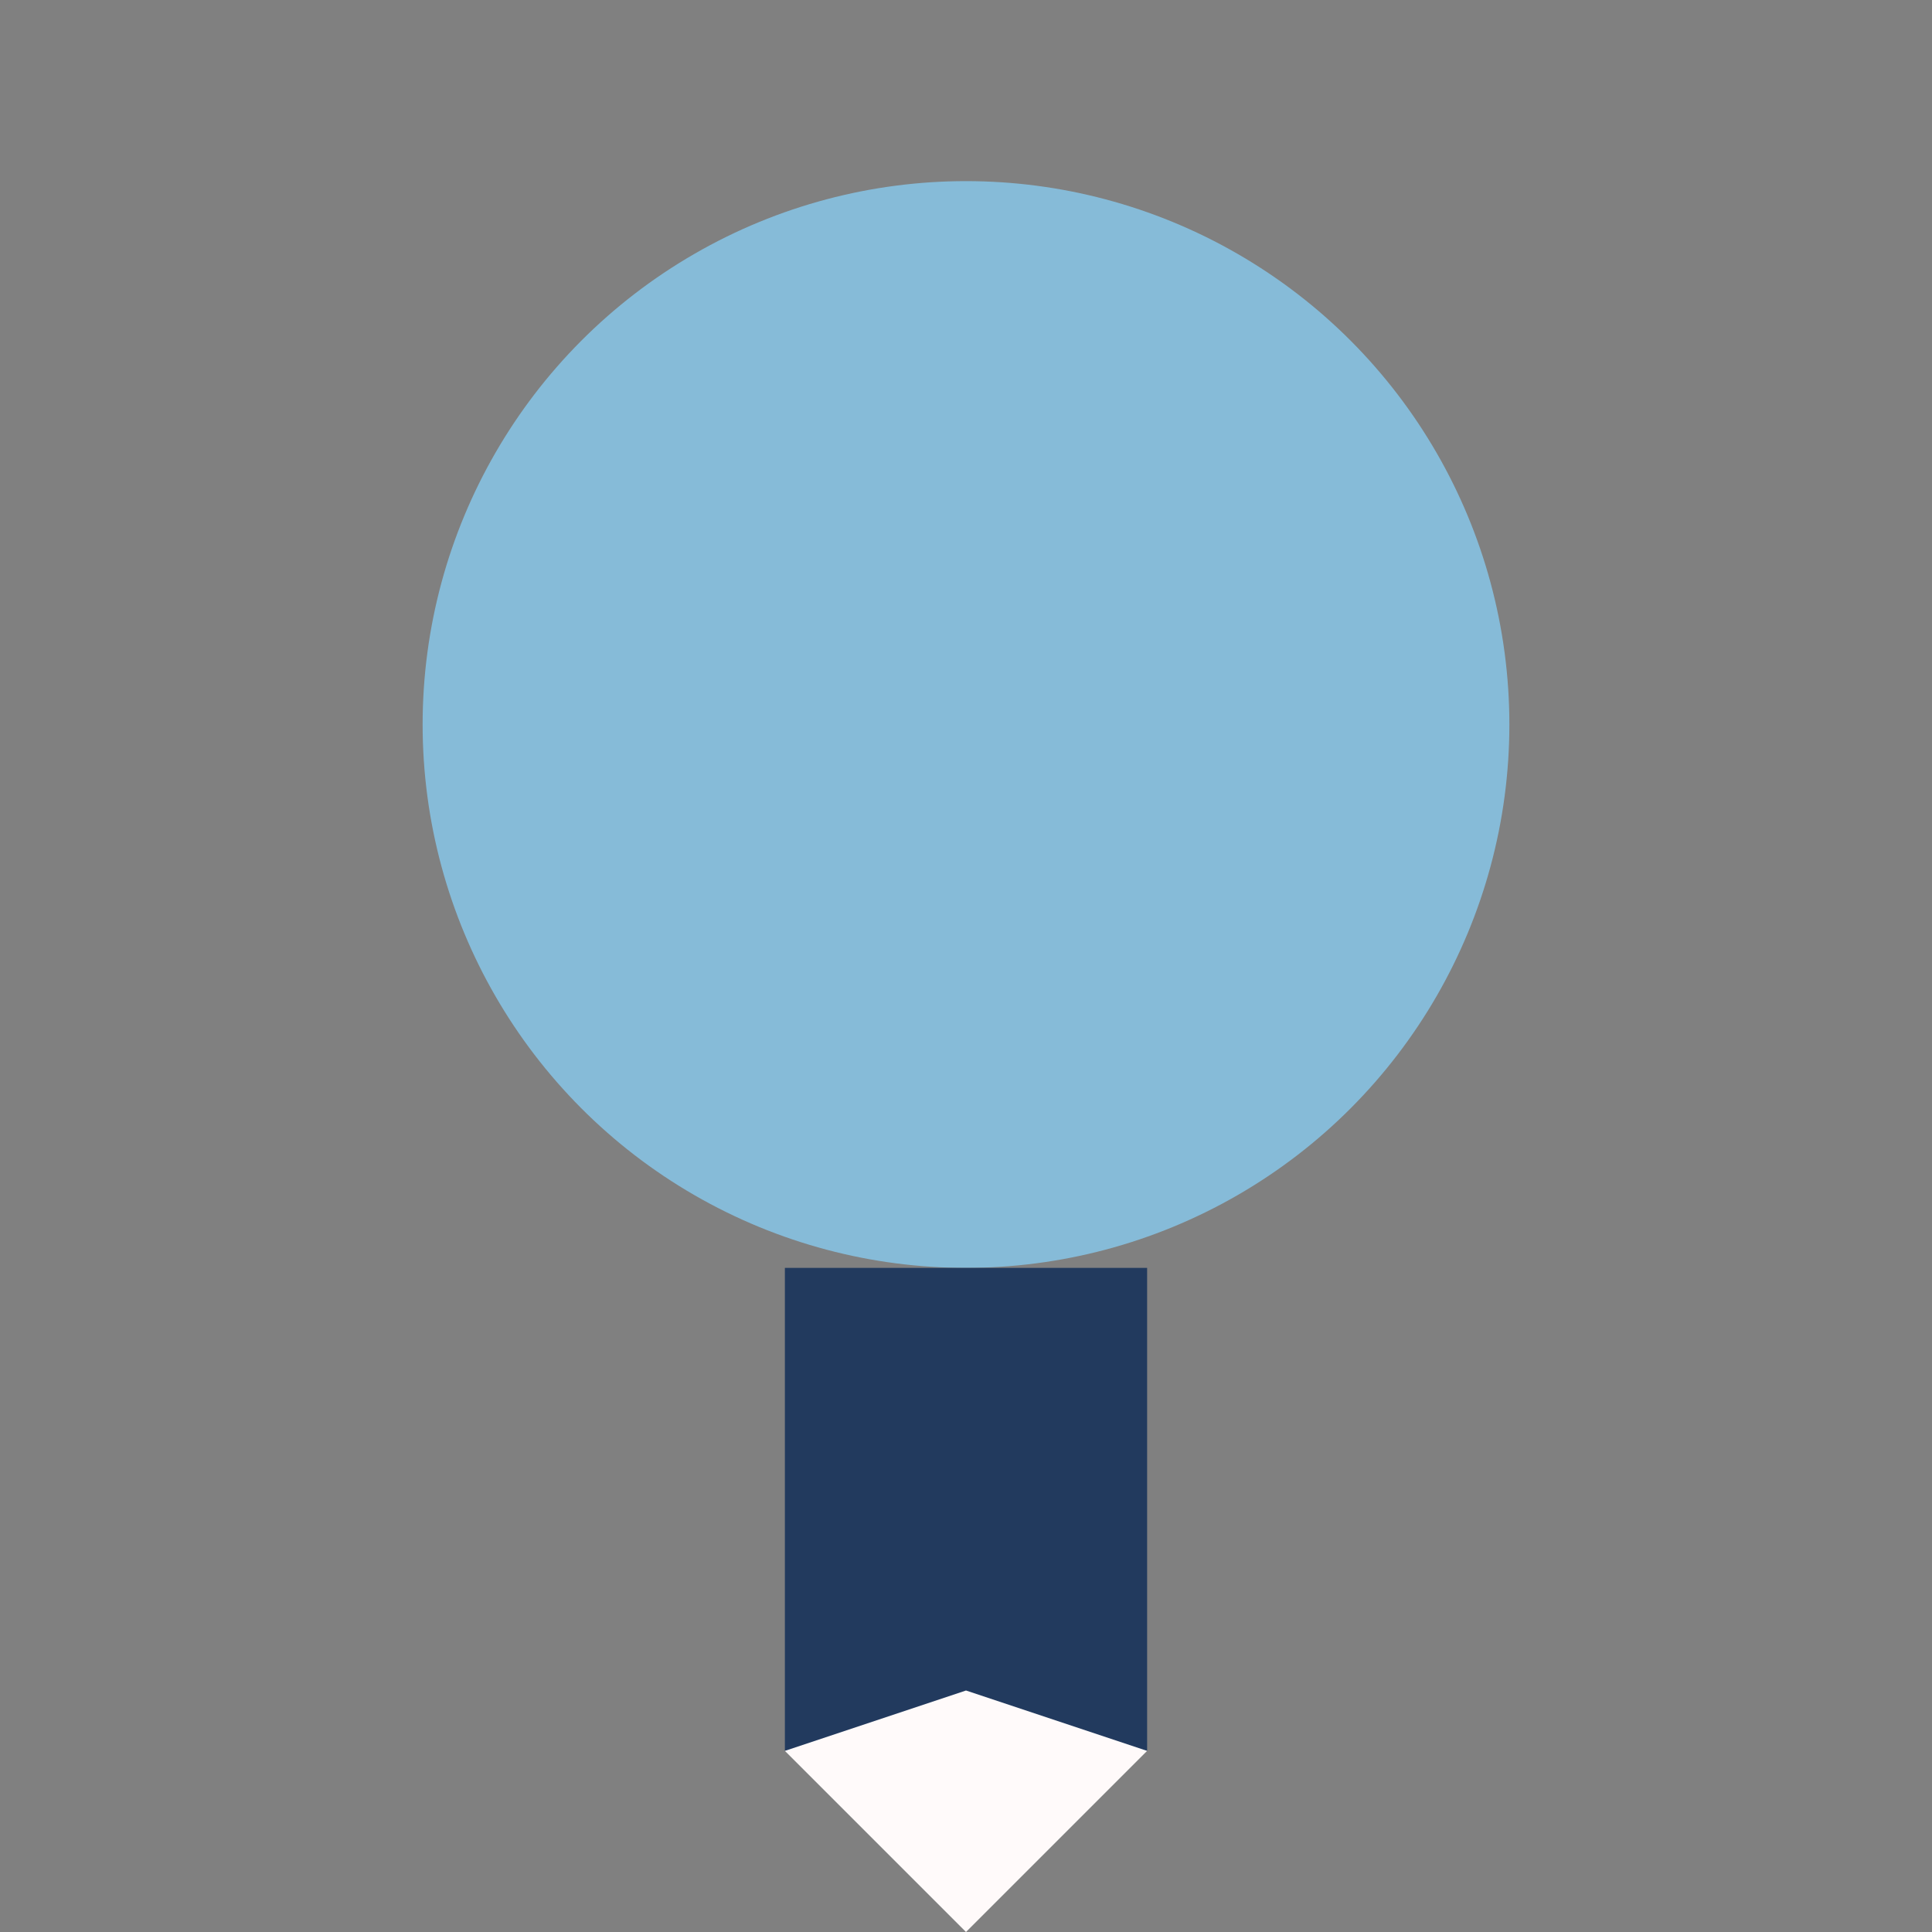
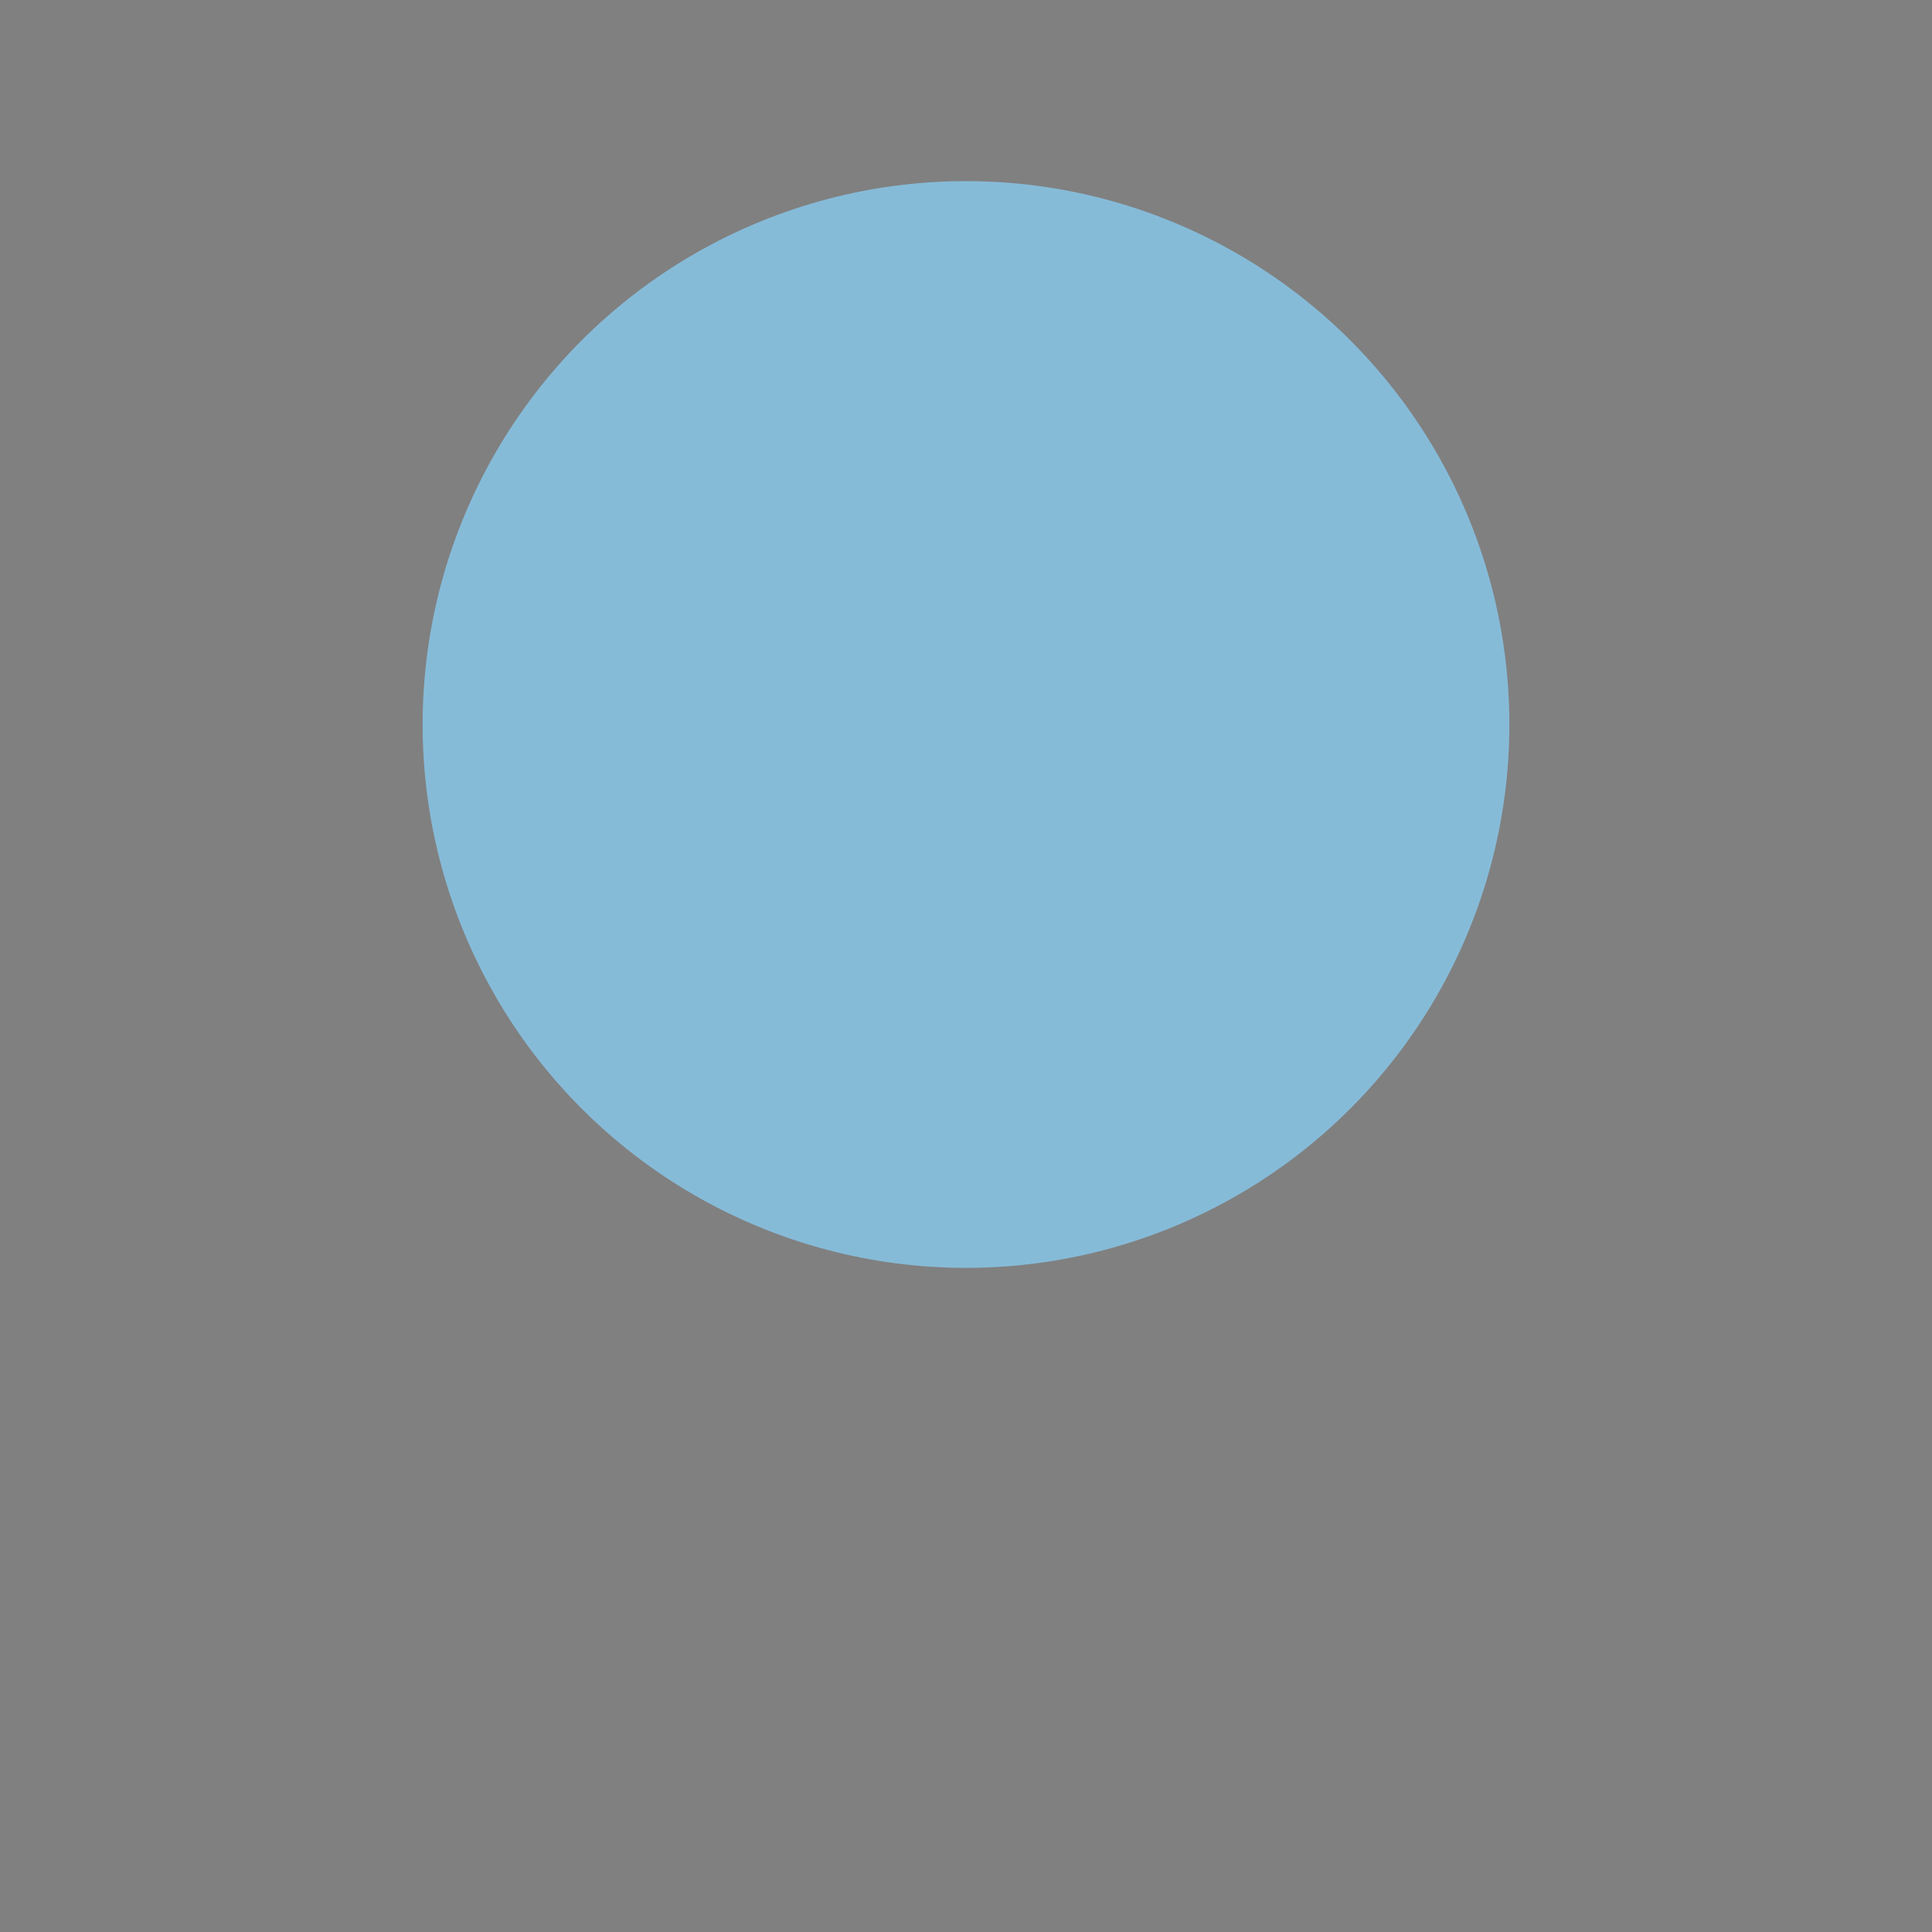
<svg xmlns="http://www.w3.org/2000/svg" width="32" height="32" viewBox="0 0 32 32">
  <rect x="0" y="0" width="32" height="32" fill="#808080" stroke="none" />
  <circle cx="16" cy="12" r="9" fill="#86BBD8" />
-   <rect x="13" y="21" width="6" height="8" fill="#223A5E" />
-   <polygon points="16,28 13,29 16,32 19,29" fill="#FFFAFA" />
</svg>